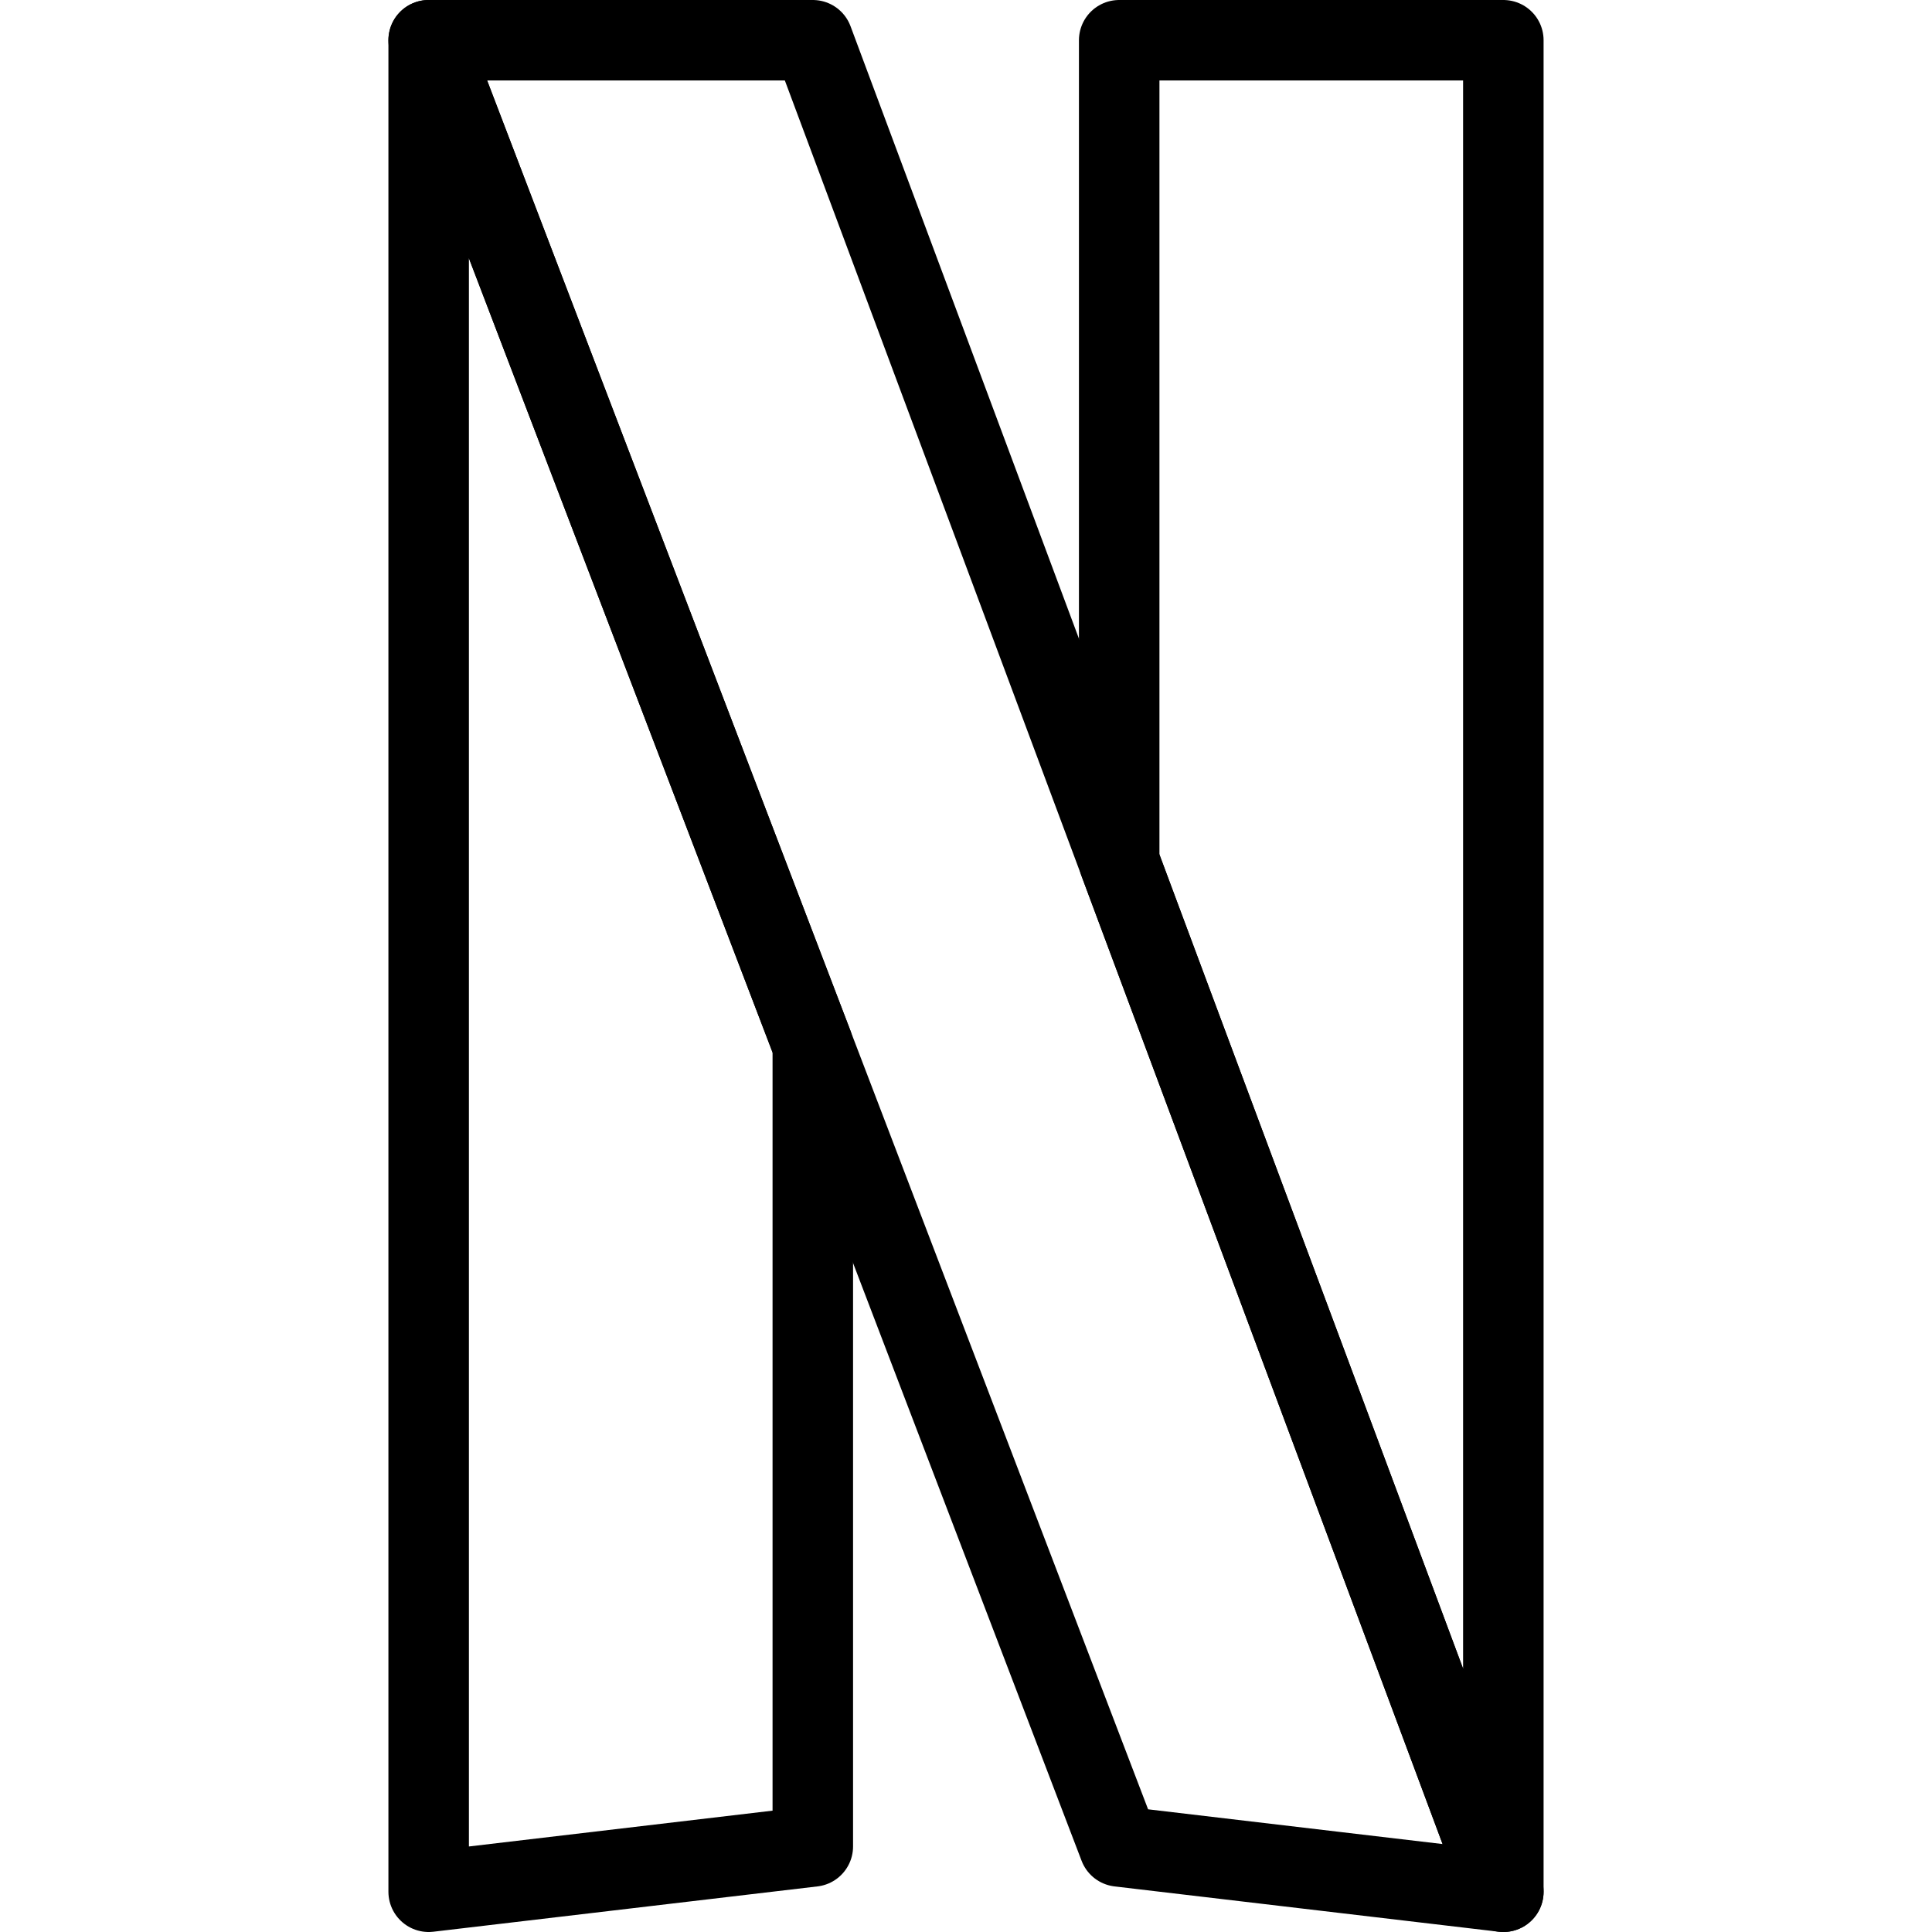
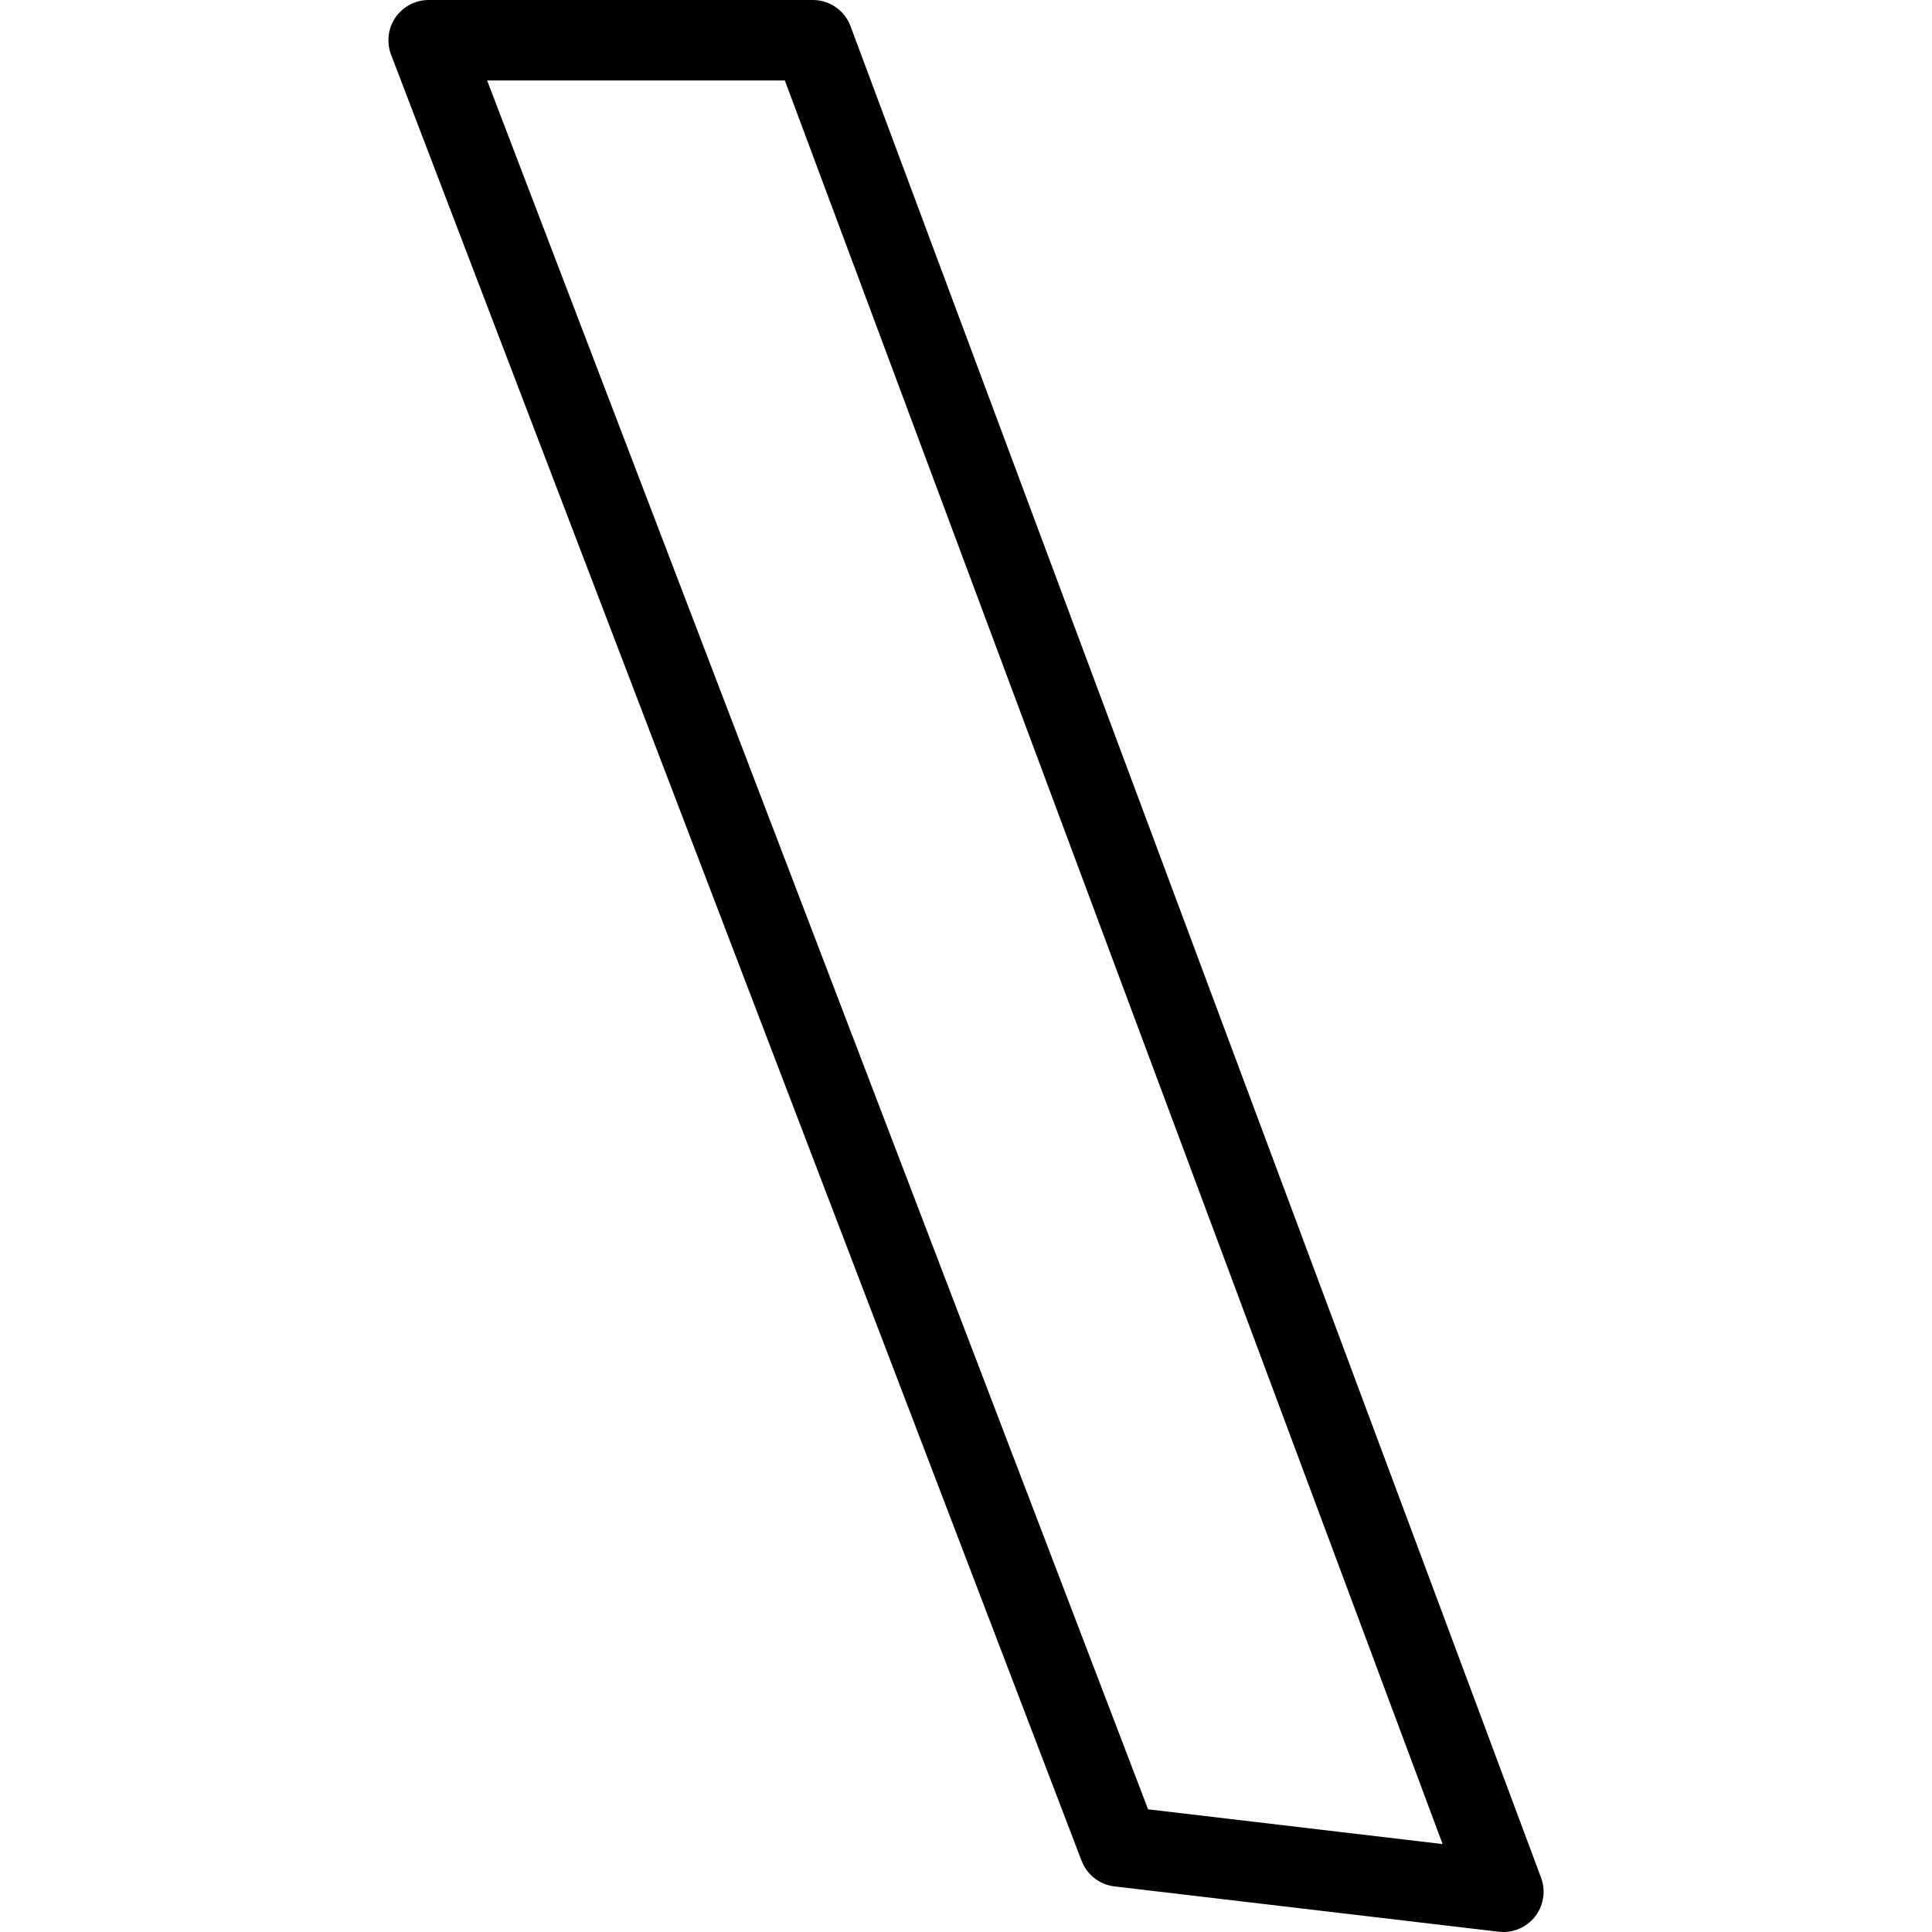
<svg xmlns="http://www.w3.org/2000/svg" viewBox="0 0 24 24">
  <g transform="matrix(1,0,0,1,0,0)">
    <defs>
      <style>.a{fill:none;stroke:#000000;stroke-linecap:round;stroke-linejoin:round;}</style>
    </defs>
    <title>netflix</title>
-     <polygon class="a" points="10.097 22.937 5.325 23.5 5.325 0.5 10.097 12.981 10.097 22.937" />
-     <polygon class="a" points="18.675 23.5 13.903 10.706 13.903 0.5 18.675 0.5 18.675 23.5" />
    <polygon class="a" points="18.675 23.5 13.903 22.937 5.325 0.5 10.097 0.5 18.675 23.5" />
  </g>
</svg>